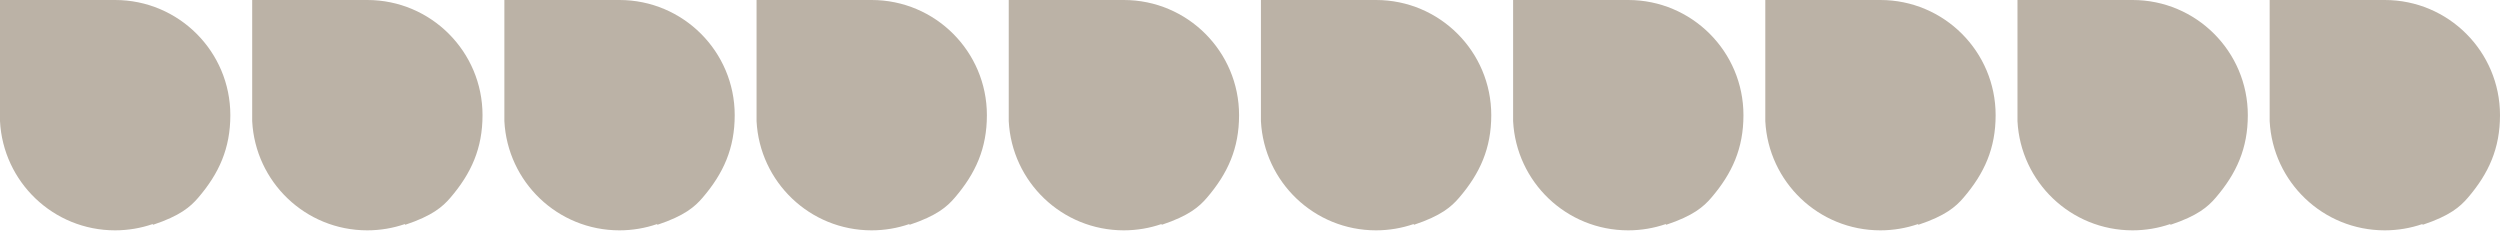
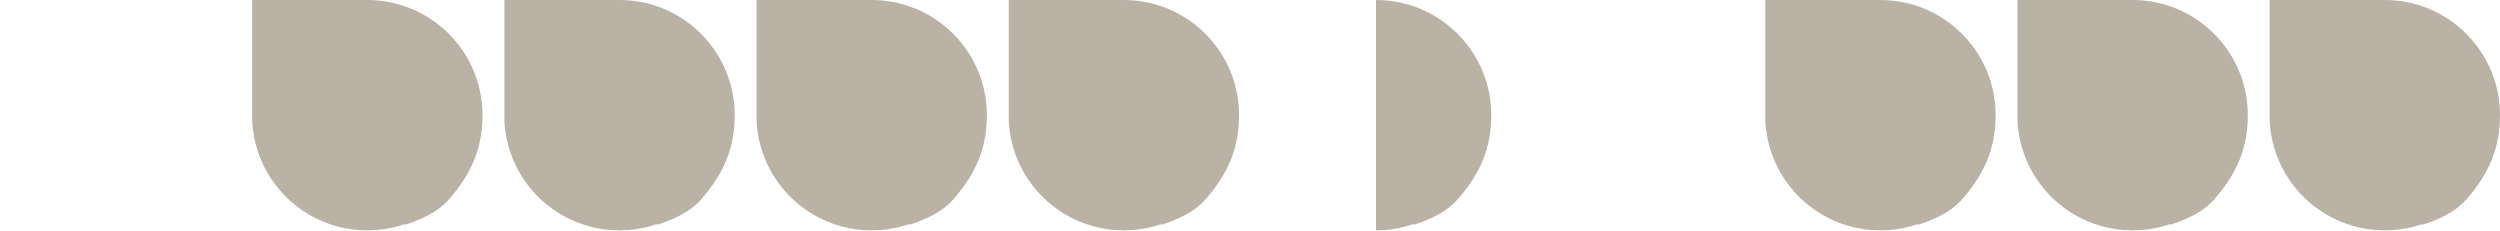
<svg xmlns="http://www.w3.org/2000/svg" width="2889" height="267" viewBox="0 0 2889 267" fill="none">
-   <path d="M132.97 0C206.502 0 266.175 59.568 266.175 133.089C266.175 171.315 253.252 200.284 228.968 228.566C220.047 238.956 208.152 249.345 176.93 259.734L176.404 258.954C162.819 263.613 148.186 266.175 132.97 266.175C61.551 266.175 3.642 210.243 0 140.005V0H132.97Z" fill="#BBB2A6" />
  <path d="M424.396 0C497.928 0 557.601 59.568 557.601 133.089C557.601 171.315 544.678 200.284 520.394 228.566C511.473 238.956 499.578 249.345 468.355 259.734L467.83 258.954C454.245 263.613 439.612 266.175 424.396 266.175C352.977 266.175 295.067 210.243 291.426 140.005V0H424.396Z" fill="#BBB2A6" />
  <path d="M715.821 0C789.354 0 849.026 59.568 849.026 133.089C849.026 171.315 836.104 200.284 811.819 228.566C802.899 238.956 791.004 249.345 759.781 259.734L759.256 258.954C745.671 263.613 731.038 266.175 715.821 266.175C644.403 266.175 586.493 210.243 582.852 140.005V0H715.821Z" fill="#BBB2A6" />
  <path d="M1007.24 0C1080.78 0 1140.45 59.568 1140.45 133.089C1140.45 171.315 1127.53 200.284 1103.24 228.566C1094.32 238.956 1082.43 249.345 1051.2 259.734L1050.68 258.954C1037.09 263.613 1022.46 266.175 1007.24 266.175C935.825 266.175 877.915 210.243 874.273 140.005V0H1007.24Z" fill="#BBB2A6" />
  <path d="M1298.67 0C1372.2 0 1431.87 59.568 1431.87 133.089C1431.87 171.315 1418.95 200.284 1394.67 228.566C1385.74 238.956 1373.85 249.345 1342.63 259.734L1342.1 258.954C1328.52 263.613 1313.88 266.175 1298.67 266.175C1227.25 266.175 1169.34 210.243 1165.7 140.005V0H1298.67Z" fill="#BBB2A6" />
-   <path d="M1590.1 0C1663.63 0 1723.3 59.568 1723.3 133.089C1723.3 171.315 1710.38 200.284 1686.09 228.566C1677.17 238.956 1665.28 249.345 1634.06 259.734L1633.53 258.954C1619.95 263.613 1605.31 266.175 1590.1 266.175C1518.68 266.175 1460.77 210.243 1457.13 140.005V0H1590.1Z" fill="#BBB2A6" />
-   <path d="M1881.52 0C1955.05 0 2014.73 59.568 2014.73 133.089C2014.73 171.315 2001.8 200.284 1977.52 228.566C1968.6 238.956 1956.7 249.345 1925.48 259.734L1924.96 258.954C1911.37 263.613 1896.74 266.175 1881.52 266.175C1810.1 266.175 1752.19 210.243 1748.55 140.005V0H1881.52Z" fill="#BBB2A6" />
+   <path d="M1590.1 0C1663.63 0 1723.3 59.568 1723.3 133.089C1723.3 171.315 1710.38 200.284 1686.09 228.566C1677.17 238.956 1665.28 249.345 1634.06 259.734L1633.53 258.954C1619.95 263.613 1605.31 266.175 1590.1 266.175V0H1590.1Z" fill="#BBB2A6" />
  <path d="M2172.94 0C2246.48 0 2306.15 59.568 2306.15 133.089C2306.15 171.315 2293.23 200.284 2268.94 228.566C2260.02 238.956 2248.13 249.345 2216.9 259.734L2216.38 258.954C2202.79 263.613 2188.16 266.175 2172.94 266.175C2101.53 266.175 2043.62 210.243 2039.98 140.005V0H2172.94Z" fill="#BBB2A6" />
  <path d="M2464.37 0C2537.9 0 2597.58 59.568 2597.58 133.089C2597.58 171.315 2584.65 200.284 2560.37 228.566C2551.45 238.956 2539.55 249.345 2508.33 259.734L2507.8 258.954C2494.22 263.613 2479.59 266.175 2464.37 266.175C2392.95 266.175 2335.04 210.243 2331.4 140.005V0H2464.37Z" fill="#BBB2A6" />
  <path d="M2755.8 0C2829.33 5.0342e-05 2889 59.568 2889 133.089C2889 171.315 2876.08 200.284 2851.79 228.566C2842.87 238.956 2830.98 249.345 2799.76 259.734L2799.23 258.954C2785.65 263.613 2771.01 266.175 2755.8 266.175C2684.38 266.175 2626.47 210.243 2622.83 140.005V0H2755.8Z" fill="#BBB2A6" />
</svg>